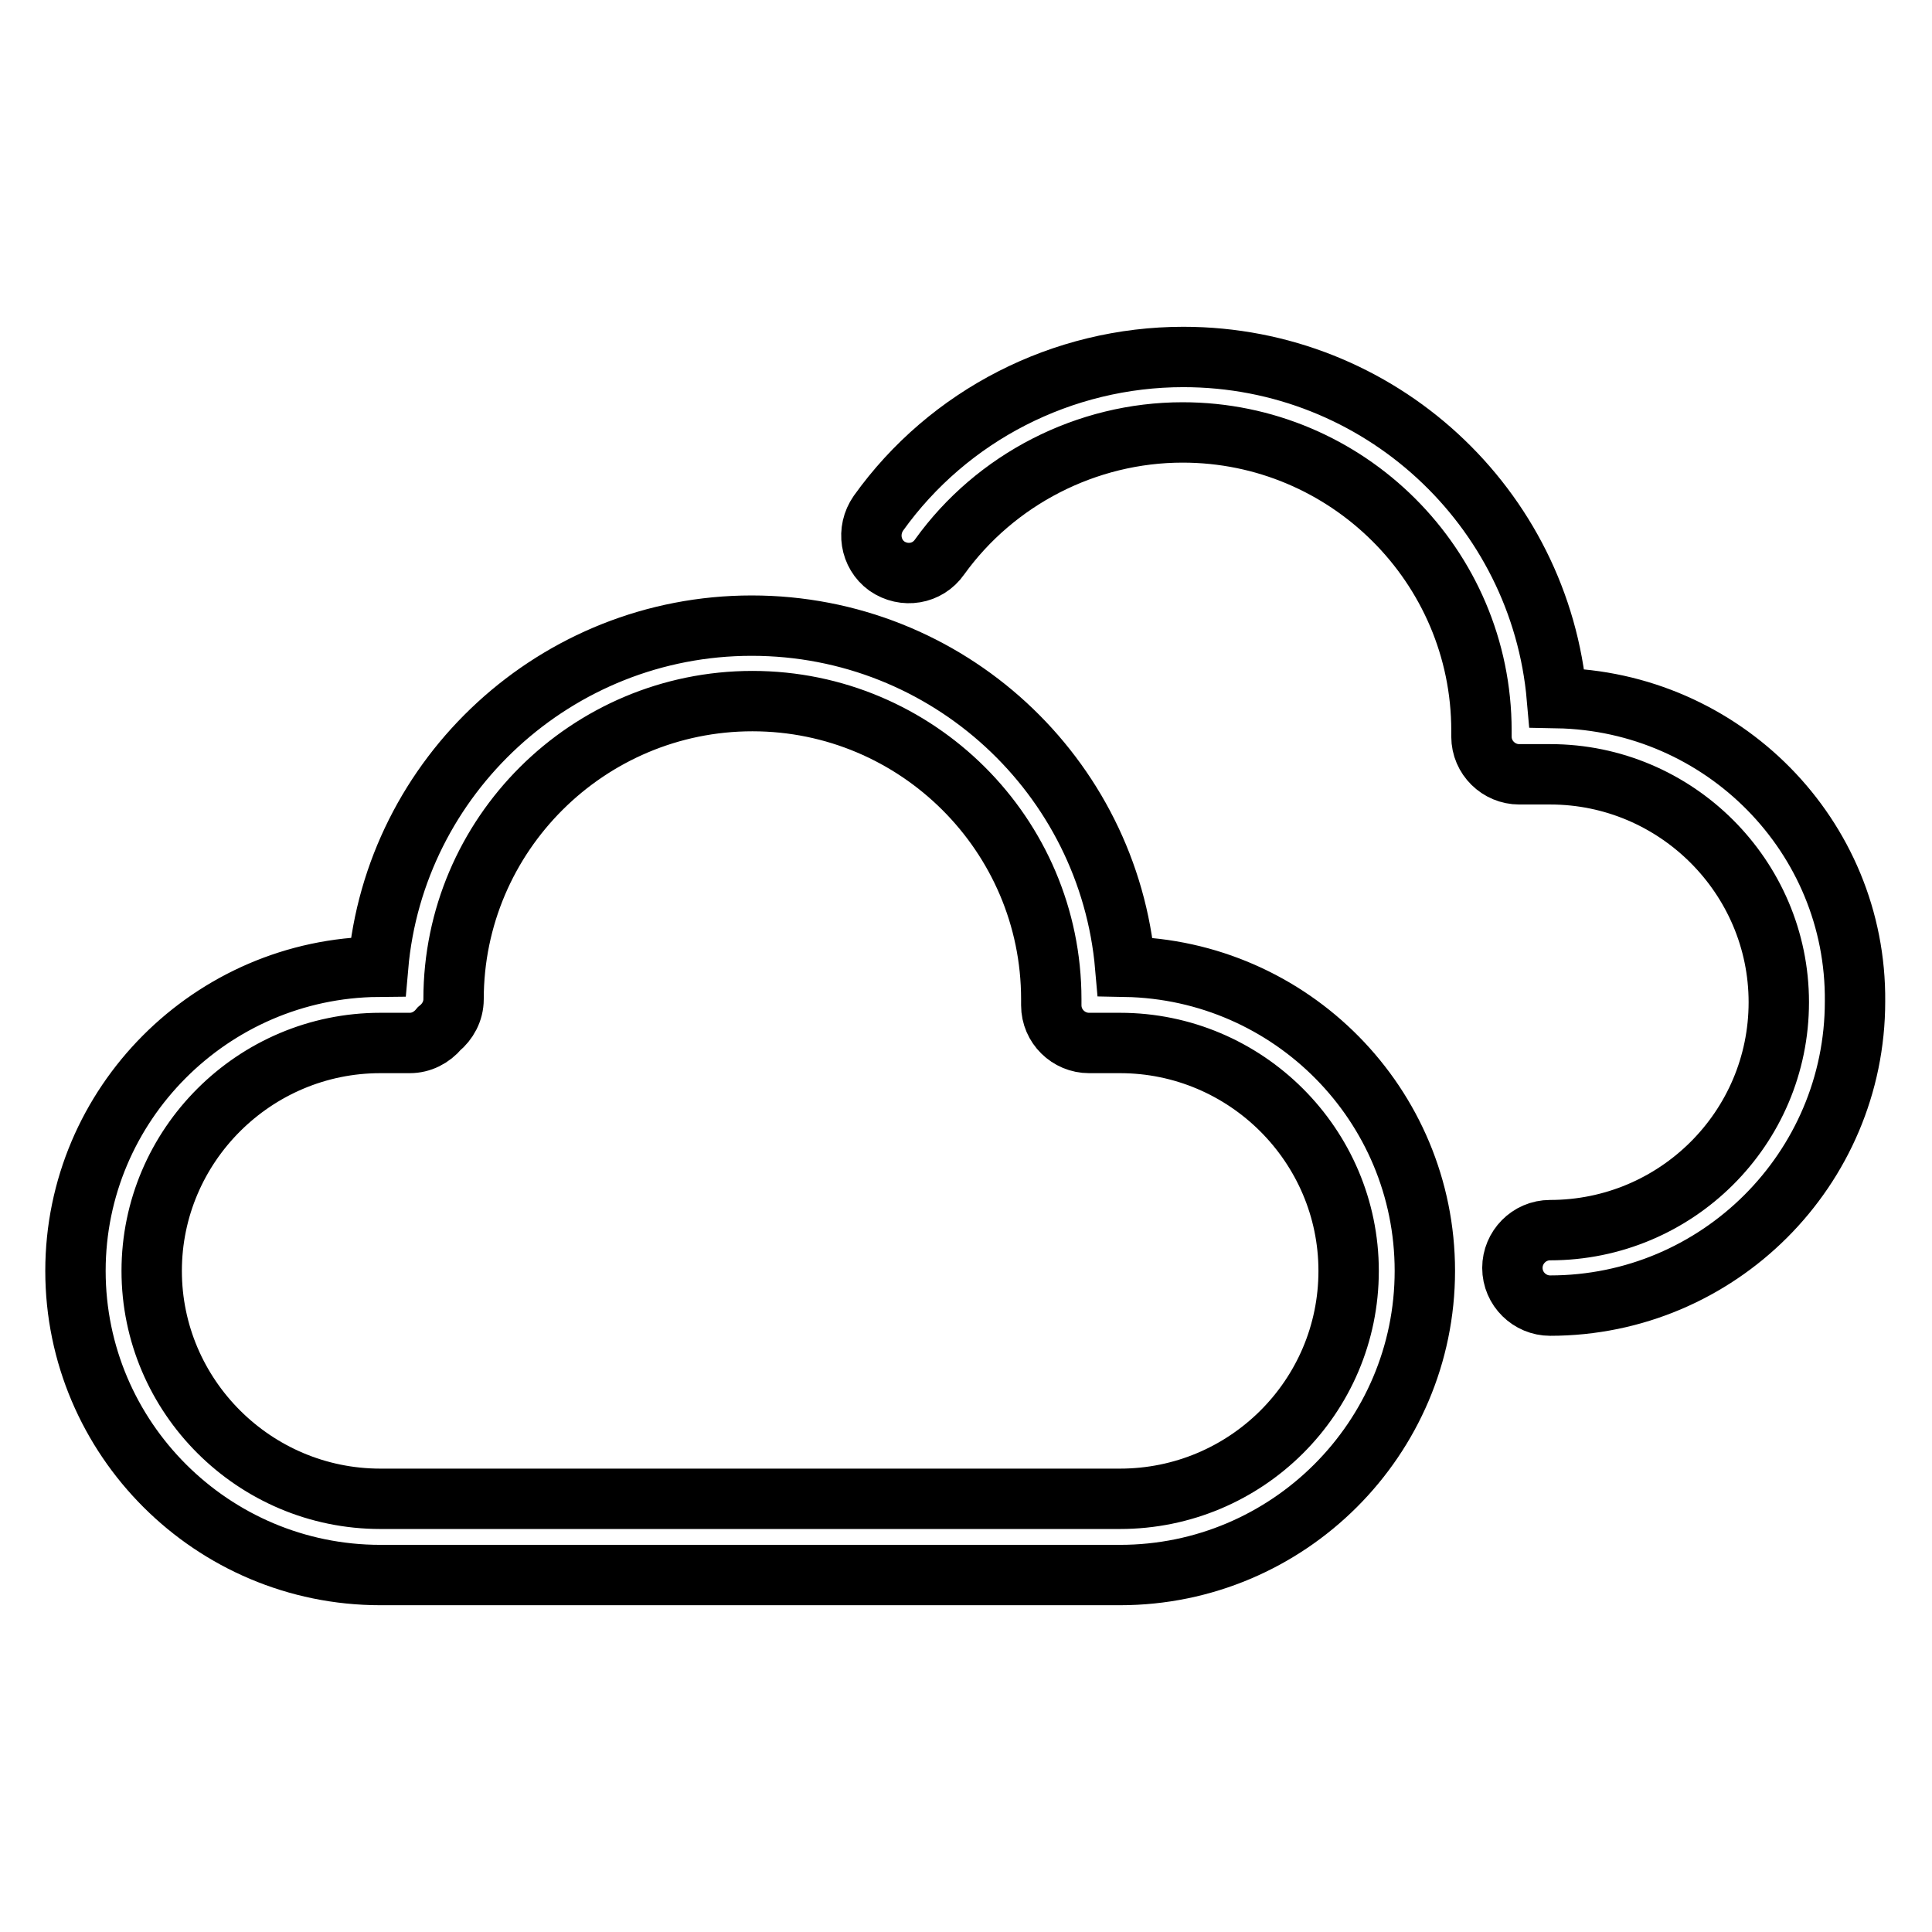
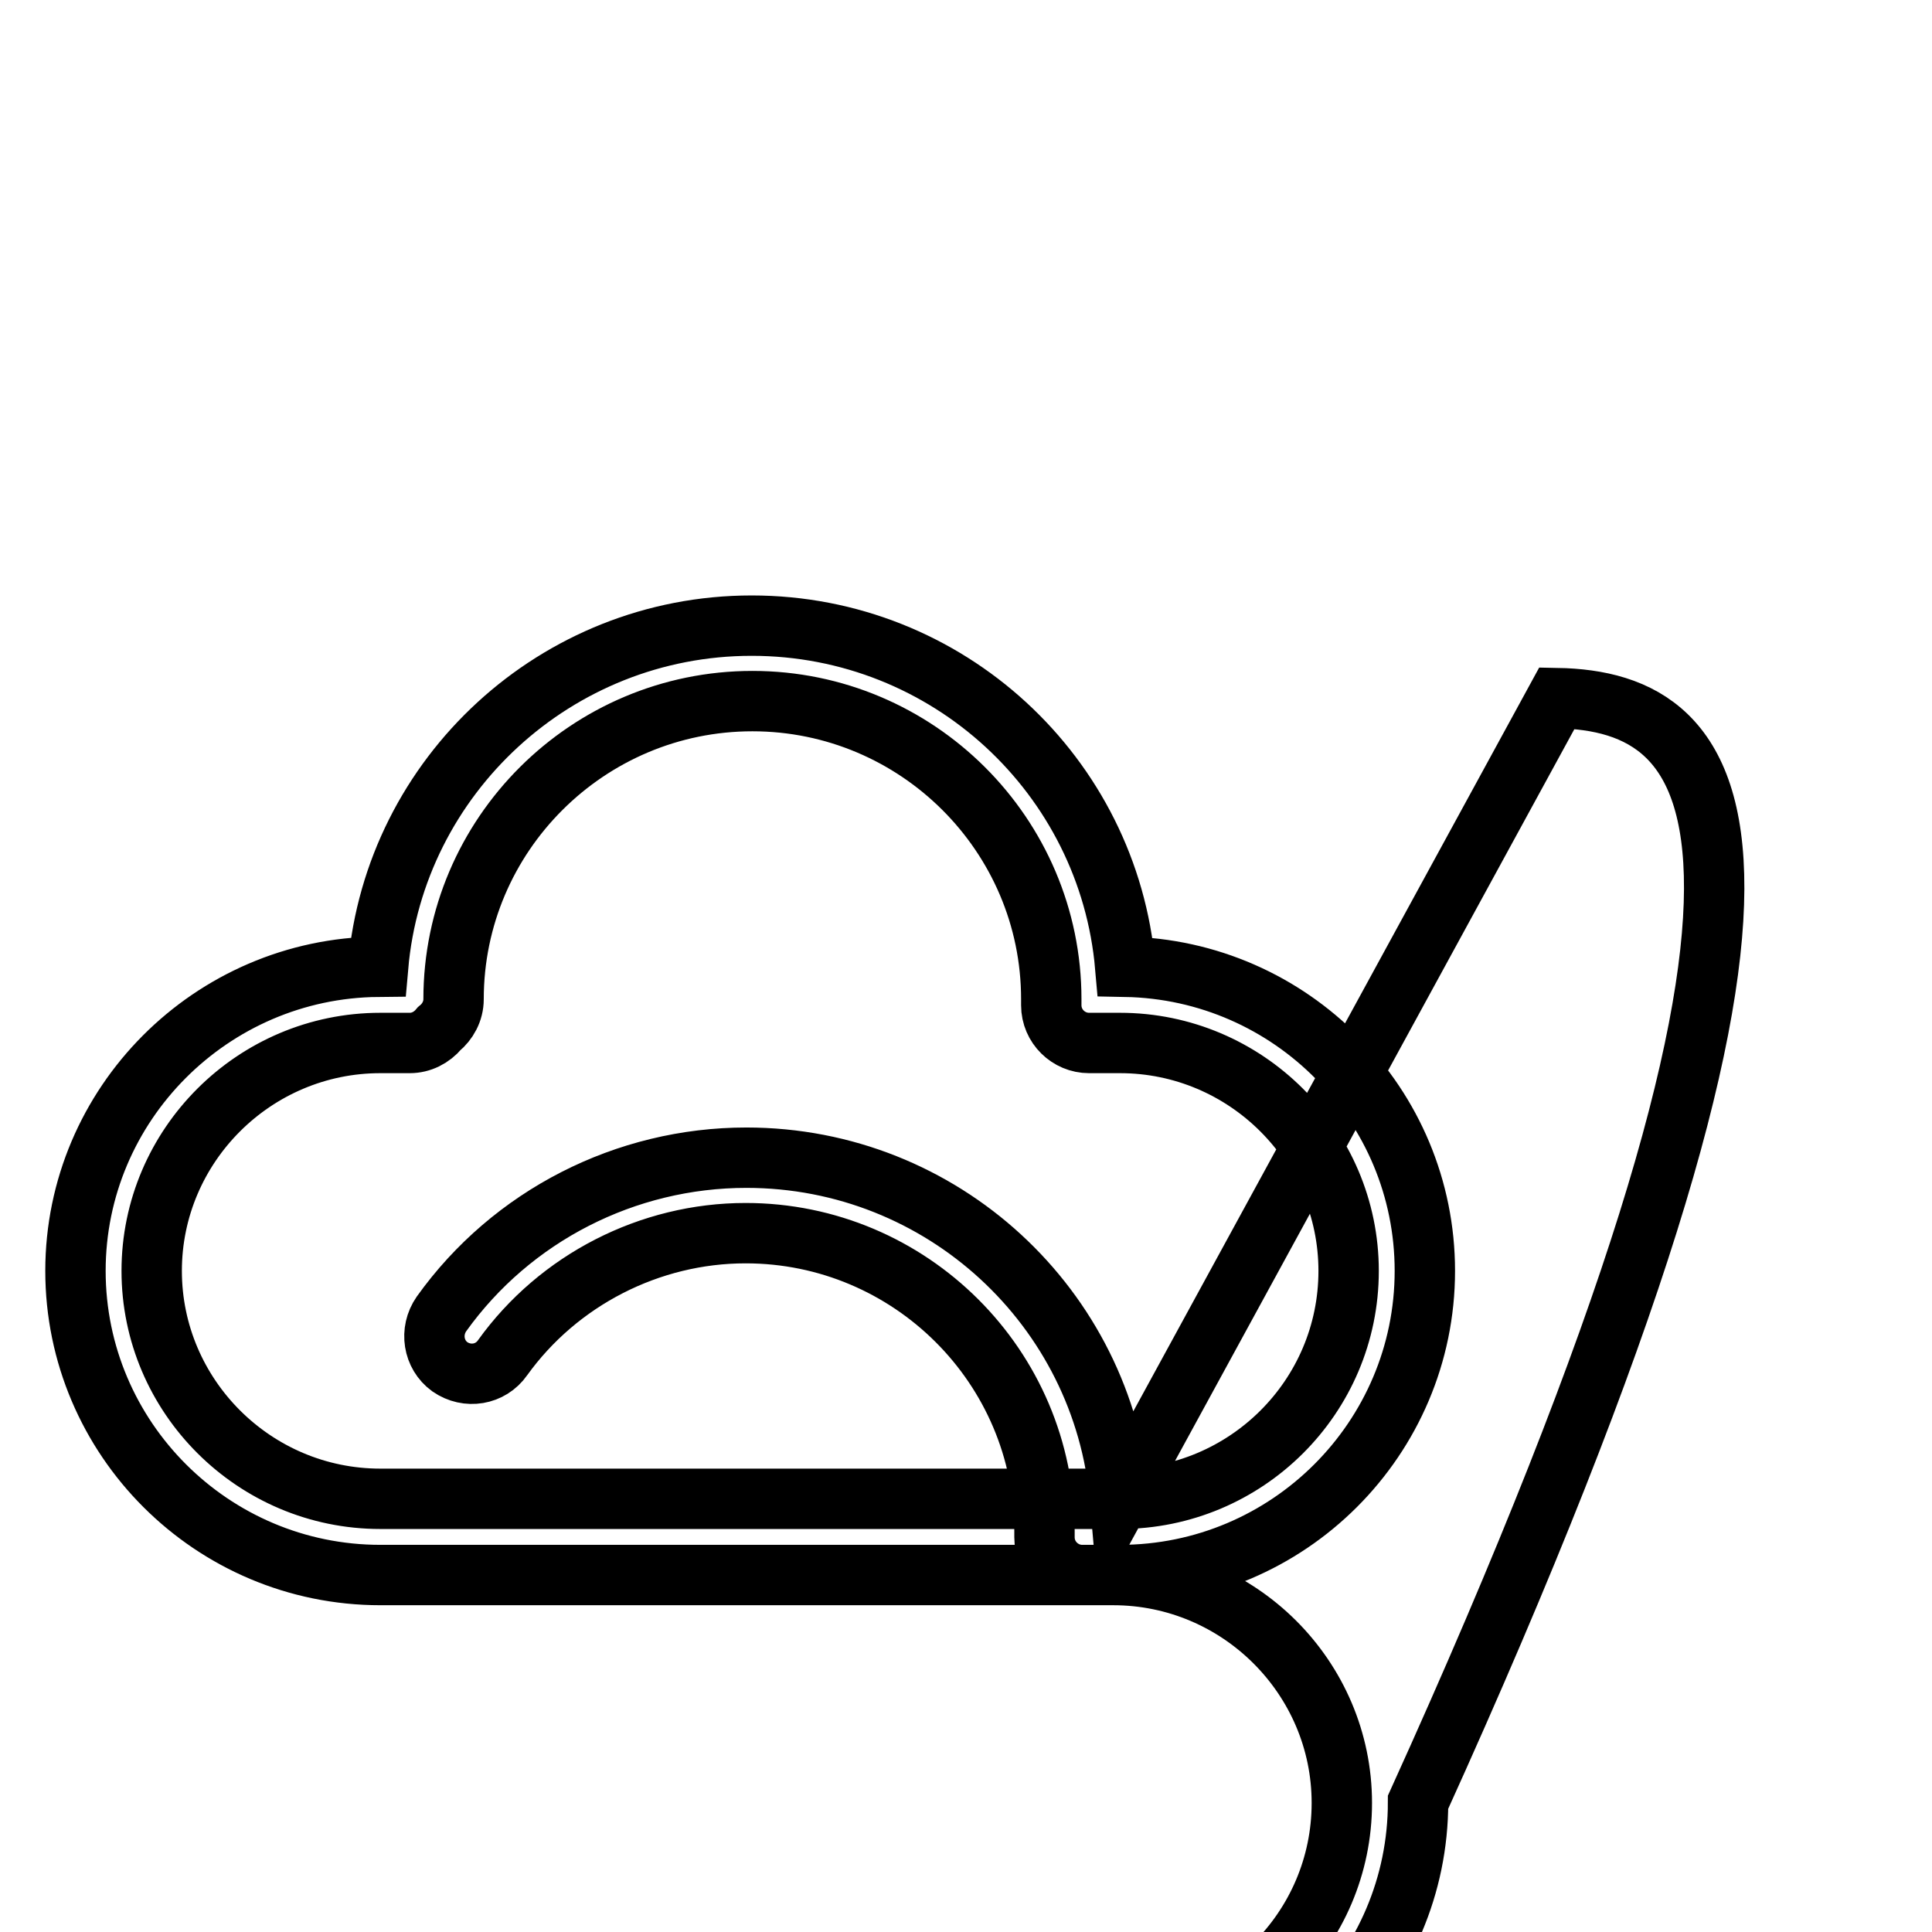
<svg xmlns="http://www.w3.org/2000/svg" version="1.1" x="0px" y="0px" viewBox="0 0 256 256" enable-background="new 0 0 256 256" xml:space="preserve">
  <g>
-     <path stroke-width="8" fill-opacity="0" stroke="#000000" d="M149.1,128.1c-2.2-25.3-23.5-45.2-49.5-45.2c-25.9,0-47.3,19.9-49.5,45.2C28,128.3,10,146.3,10,168.4 c0,22.2,18.1,40.3,40.4,40.3h98c22.3,0,40.4-18.1,40.4-40.3C188.8,146.4,171.1,128.5,149.1,128.1L149.1,128.1z M148.4,198.6h-98 c-16.7,0-30.3-13.6-30.3-30.2s13.6-30.2,30.3-30.2h3.9c1.5,0,2.9-0.7,3.9-1.9c1.1-0.9,1.9-2.3,1.9-3.9c0-21.8,17.8-39.5,39.6-39.5 c21.8,0,39.6,17.7,39.6,39.5c0,0.1,0,0.2,0,0.4c0,0.1,0,0.2,0,0.4c0,2.8,2.3,5,5,5c0,0,0,0,0,0h4.1c16.7,0,30.3,13.6,30.3,30.2 C178.7,185.1,165.1,198.6,148.4,198.6z M206.3,92.5c-2.2-25.3-23.5-45.2-49.5-45.2c-16,0-31.1,7.7-40.4,20.7 c-1.6,2.3-1.1,5.4,1.1,7c0,0,0,0,0,0c2.3,1.6,5.4,1.1,7-1.2c7.4-10.3,19.5-16.5,32.2-16.5c21.8,0,39.6,17.7,39.6,39.5 c0,0.1,0,0.2,0,0.4c0,0.1,0,0.2,0,0.4c0,2.8,2.3,5,5,5c0,0,0,0,0,0h4.1c16.7,0,30.3,13.6,30.3,30.2c0,16.7-13.6,30.2-30.3,30.2 c-2.8,0-5,2.3-5,5c0,2.8,2.3,5,5,5c22.3,0,40.4-18.1,40.4-40.3C246,110.8,228.3,92.9,206.3,92.5L206.3,92.5z" />
+     <path stroke-width="8" fill-opacity="0" stroke="#000000" d="M149.1,128.1c-2.2-25.3-23.5-45.2-49.5-45.2c-25.9,0-47.3,19.9-49.5,45.2C28,128.3,10,146.3,10,168.4 c0,22.2,18.1,40.3,40.4,40.3h98c22.3,0,40.4-18.1,40.4-40.3C188.8,146.4,171.1,128.5,149.1,128.1L149.1,128.1z M148.4,198.6h-98 c-16.7,0-30.3-13.6-30.3-30.2s13.6-30.2,30.3-30.2h3.9c1.5,0,2.9-0.7,3.9-1.9c1.1-0.9,1.9-2.3,1.9-3.9c0-21.8,17.8-39.5,39.6-39.5 c21.8,0,39.6,17.7,39.6,39.5c0,0.1,0,0.2,0,0.4c0,0.1,0,0.2,0,0.4c0,2.8,2.3,5,5,5c0,0,0,0,0,0h4.1c16.7,0,30.3,13.6,30.3,30.2 C178.7,185.1,165.1,198.6,148.4,198.6z c-2.2-25.3-23.5-45.2-49.5-45.2c-16,0-31.1,7.7-40.4,20.7 c-1.6,2.3-1.1,5.4,1.1,7c0,0,0,0,0,0c2.3,1.6,5.4,1.1,7-1.2c7.4-10.3,19.5-16.5,32.2-16.5c21.8,0,39.6,17.7,39.6,39.5 c0,0.1,0,0.2,0,0.4c0,0.1,0,0.2,0,0.4c0,2.8,2.3,5,5,5c0,0,0,0,0,0h4.1c16.7,0,30.3,13.6,30.3,30.2c0,16.7-13.6,30.2-30.3,30.2 c-2.8,0-5,2.3-5,5c0,2.8,2.3,5,5,5c22.3,0,40.4-18.1,40.4-40.3C246,110.8,228.3,92.9,206.3,92.5L206.3,92.5z" />
  </g>
</svg>